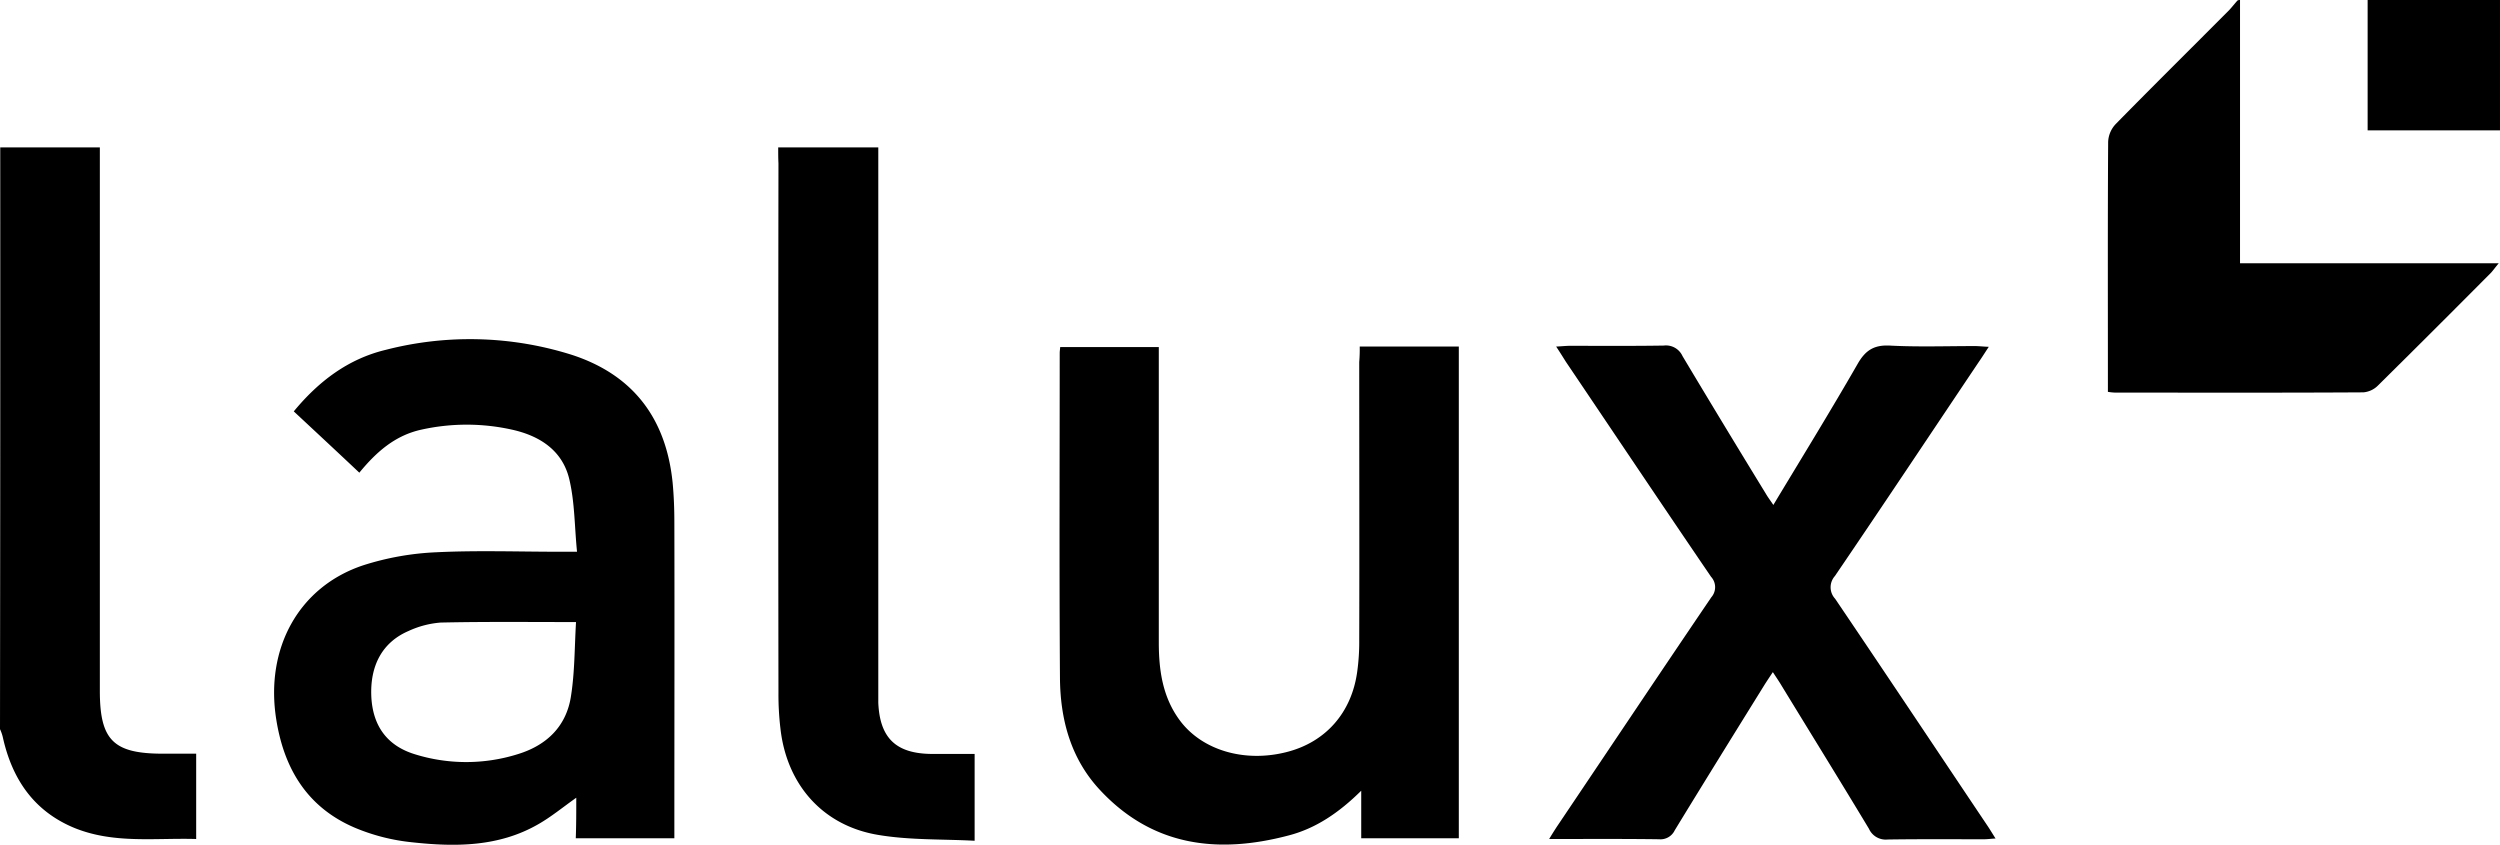
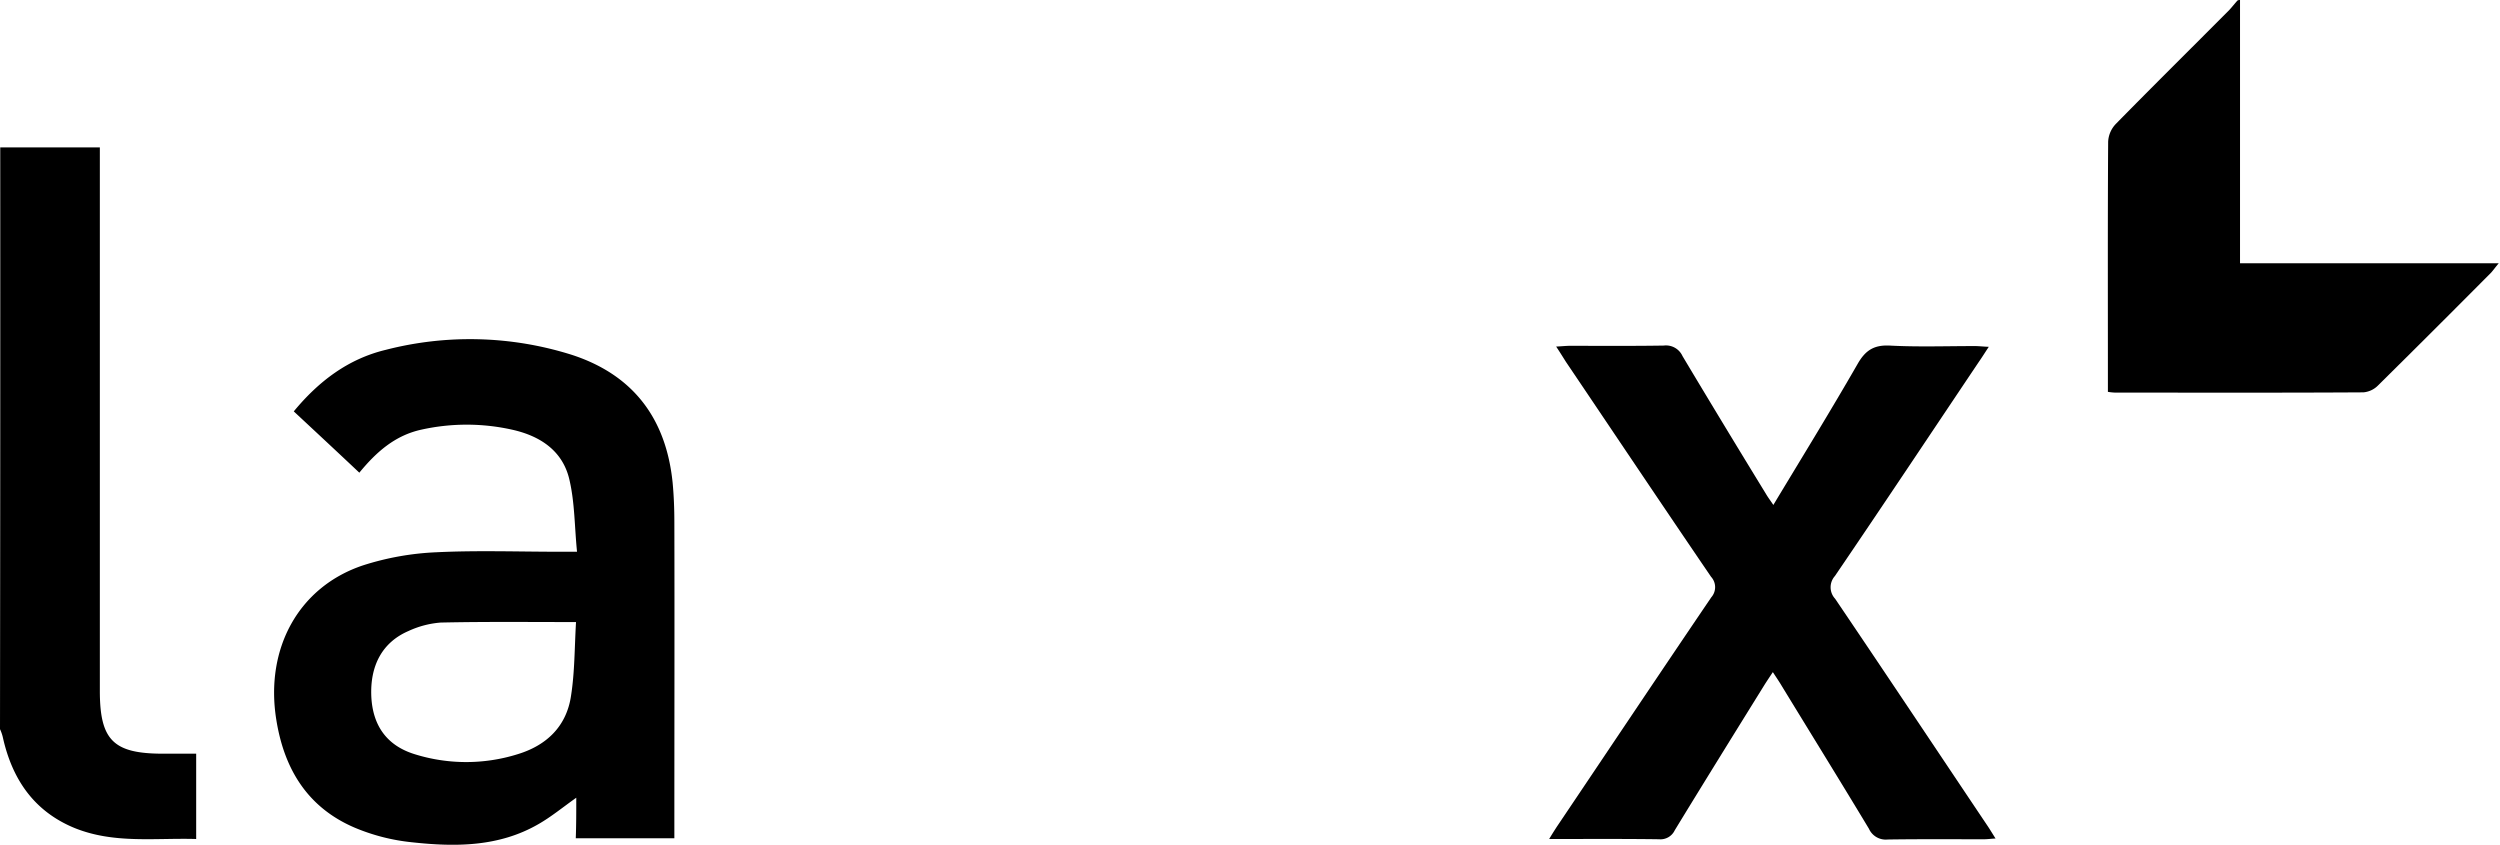
<svg xmlns="http://www.w3.org/2000/svg" width="473.498" height="160" viewBox="0 0 473.498 160">
  <g id="Layer_2" data-name="Layer 2">
    <g id="Layer_1-2" data-name="Layer 1">
      <g>
        <path d="M.047,27.915H18.91V130.851c0,9.336,2.559,11.896,11.943,11.896h6.303v16.16c-7.725-.237-15.545.949-23.033-2.084C6.398,153.647,2.275,147.533.521,139.572A7.732,7.732,0,0,0,0,138.102Q.071,83.009.047,27.915Z" />
        <path d="M424.258,0V49.857h49.004c-.712.853-1.044,1.327-1.422,1.754Q461.176,62.345,450.418,72.984a4.434,4.434,0,0,1-2.796,1.327c-15.687.095-31.374.047-47.061.047a10.511,10.511,0,0,1-1.327-.142V71.989c0-15.024-.047-30.094.047-45.118a5.199,5.199,0,0,1,1.471-3.412c7.109-7.251,14.36-14.407,21.516-21.611.522-.569.995-1.185,1.516-1.753A.858.858,0,0,1,424.258,0Z" />
-         <path d="M473.498,0V24.691H448.428V0Z" />
-         <path d="M109.145,151.088c-2.606,1.847-4.787,3.65-7.203,5.023-7.489,4.313-15.735,4.313-23.934,3.413a37.724,37.724,0,0,1-10.9-2.796c-8.91-3.84-13.317-11.137-14.786-20.474-2.133-13.412,4.218-25.118,16.493-29.194a52.73,52.73,0,0,1,13.886-2.464c7.772-.379,15.639-.095,23.412-.095h3.176c-.475-4.739-.427-9.242-1.422-13.554-1.232-5.545-5.545-8.388-10.9-9.573a39.529,39.529,0,0,0-17.156,0c-4.976,1.09-8.531,4.218-11.753,8.152-4.17-3.934-8.246-7.725-12.417-11.611C60.378,72.179,65.971,67.961,73.079,66.255a63.988,63.988,0,0,1,35.213.948c11.657,3.791,17.866,12.085,19.098,24.17.237,2.512.332,5.024.332,7.535.048,19.004,0,38.009,0,56.966v2.891H109.05C109.145,156.206,109.145,153.742,109.145,151.088Zm-.047-33.27c-8.958,0-17.299-.095-25.64.095a17.729,17.729,0,0,0-6.114,1.611c-4.929,2.133-7.298,6.54-7.014,12.464.284,5.498,2.986,9.242,8.199,10.853a32.675,32.675,0,0,0,19.526,0c5.45-1.659,9.242-5.26,10.094-11.042C108.861,127.296,108.813,122.652,109.098,117.818Z" />
-         <path d="M257.531,65.638h18.767V158.764h-18.483v-9.003c-4.218,4.17-8.625,7.156-13.791,8.483-13.46,3.555-25.876,2.037-35.827-8.768-5.45-5.924-7.394-13.317-7.441-21.137-.143-20.474-.048-40.994-.048-61.468,0-.332.048-.616.095-1.137h18.673V121.656c0,5.26.71,10.379,3.981,14.786,4.216,5.687,12.321,8.056,20.33,5.971,7.346-1.896,12.228-7.488,13.27-15.213a40.687,40.687,0,0,0,.38-5.877c.047-17.583,0-35.165,0-52.748A28.918,28.918,0,0,0,257.531,65.638Z" />
+         <path d="M109.145,151.088c-2.606,1.847-4.787,3.65-7.203,5.023-7.489,4.313-15.735,4.313-23.934,3.413a37.724,37.724,0,0,1-10.9-2.796c-8.91-3.84-13.317-11.137-14.786-20.474-2.133-13.412,4.218-25.118,16.493-29.194a52.73,52.73,0,0,1,13.886-2.464c7.772-.379,15.639-.095,23.412-.095h3.176c-.475-4.739-.427-9.242-1.422-13.554-1.232-5.545-5.545-8.388-10.9-9.573a39.529,39.529,0,0,0-17.156,0c-4.976,1.09-8.531,4.218-11.753,8.152-4.17-3.934-8.246-7.725-12.417-11.611C60.378,72.179,65.971,67.961,73.079,66.255a63.988,63.988,0,0,1,35.213.948c11.657,3.791,17.866,12.085,19.098,24.17.237,2.512.332,5.024.332,7.535.048,19.004,0,38.009,0,56.966v2.891H109.05C109.145,156.206,109.145,153.742,109.145,151.088m-.047-33.27c-8.958,0-17.299-.095-25.64.095a17.729,17.729,0,0,0-6.114,1.611c-4.929,2.133-7.298,6.54-7.014,12.464.284,5.498,2.986,9.242,8.199,10.853a32.675,32.675,0,0,0,19.526,0c5.45-1.659,9.242-5.26,10.094-11.042C108.861,127.296,108.813,122.652,109.098,117.818Z" />
        <path d="M294.734,65.639c1.089-.047,1.847-.142,2.606-.142,5.924,0,11.847.047,17.773-.047a3.437,3.437,0,0,1,3.553,1.991q7.82,13.08,15.782,26.066c.38.664.854,1.28,1.422,2.133,5.45-9.052,10.852-17.82,15.971-26.729,1.47-2.559,3.081-3.602,6.067-3.46,5.355.284,10.71.095,16.114.095.757,0,1.516.095,2.653.142-.757,1.137-1.279,1.991-1.847,2.796-9.1,13.554-18.105,27.108-27.298,40.615a3.198,3.198,0,0,0,.047,4.313c9.62,14.218,19.147,28.53,28.72,42.796.522.757.995,1.564,1.659,2.606-.9.047-1.564.142-2.227.142-6.067,0-12.133-.047-18.246.048a3.477,3.477,0,0,1-3.506-2.039c-5.45-9.051-10.995-18.008-16.494-27.013-.473-.806-.994-1.564-1.706-2.654-.569.853-1.042,1.564-1.469,2.227-5.735,9.241-11.469,18.483-17.109,27.724a2.992,2.992,0,0,1-2.984,1.706c-6.777-.095-13.555-.047-20.806-.047.569-.949.995-1.612,1.421-2.276,9.763-14.501,19.478-29.051,29.289-43.505a2.901,2.901,0,0,0-.047-3.886c-9.242-13.554-18.341-27.156-27.488-40.71C296.013,67.629,295.491,66.776,294.734,65.639Z" />
-         <path d="M147.391,27.915h18.957V133.079c.283,6.73,3.365,9.668,10.142,9.716h8.104v16.444c-6.209-.332-12.418-.093-18.436-1.137-10.427-1.801-17.156-9.573-18.341-20.094a55.081,55.081,0,0,1-.378-6.825q-.07-50.117,0-100.235C147.391,30,147.391,29.052,147.391,27.915Z" />
      </g>
    </g>
  </g>
</svg>